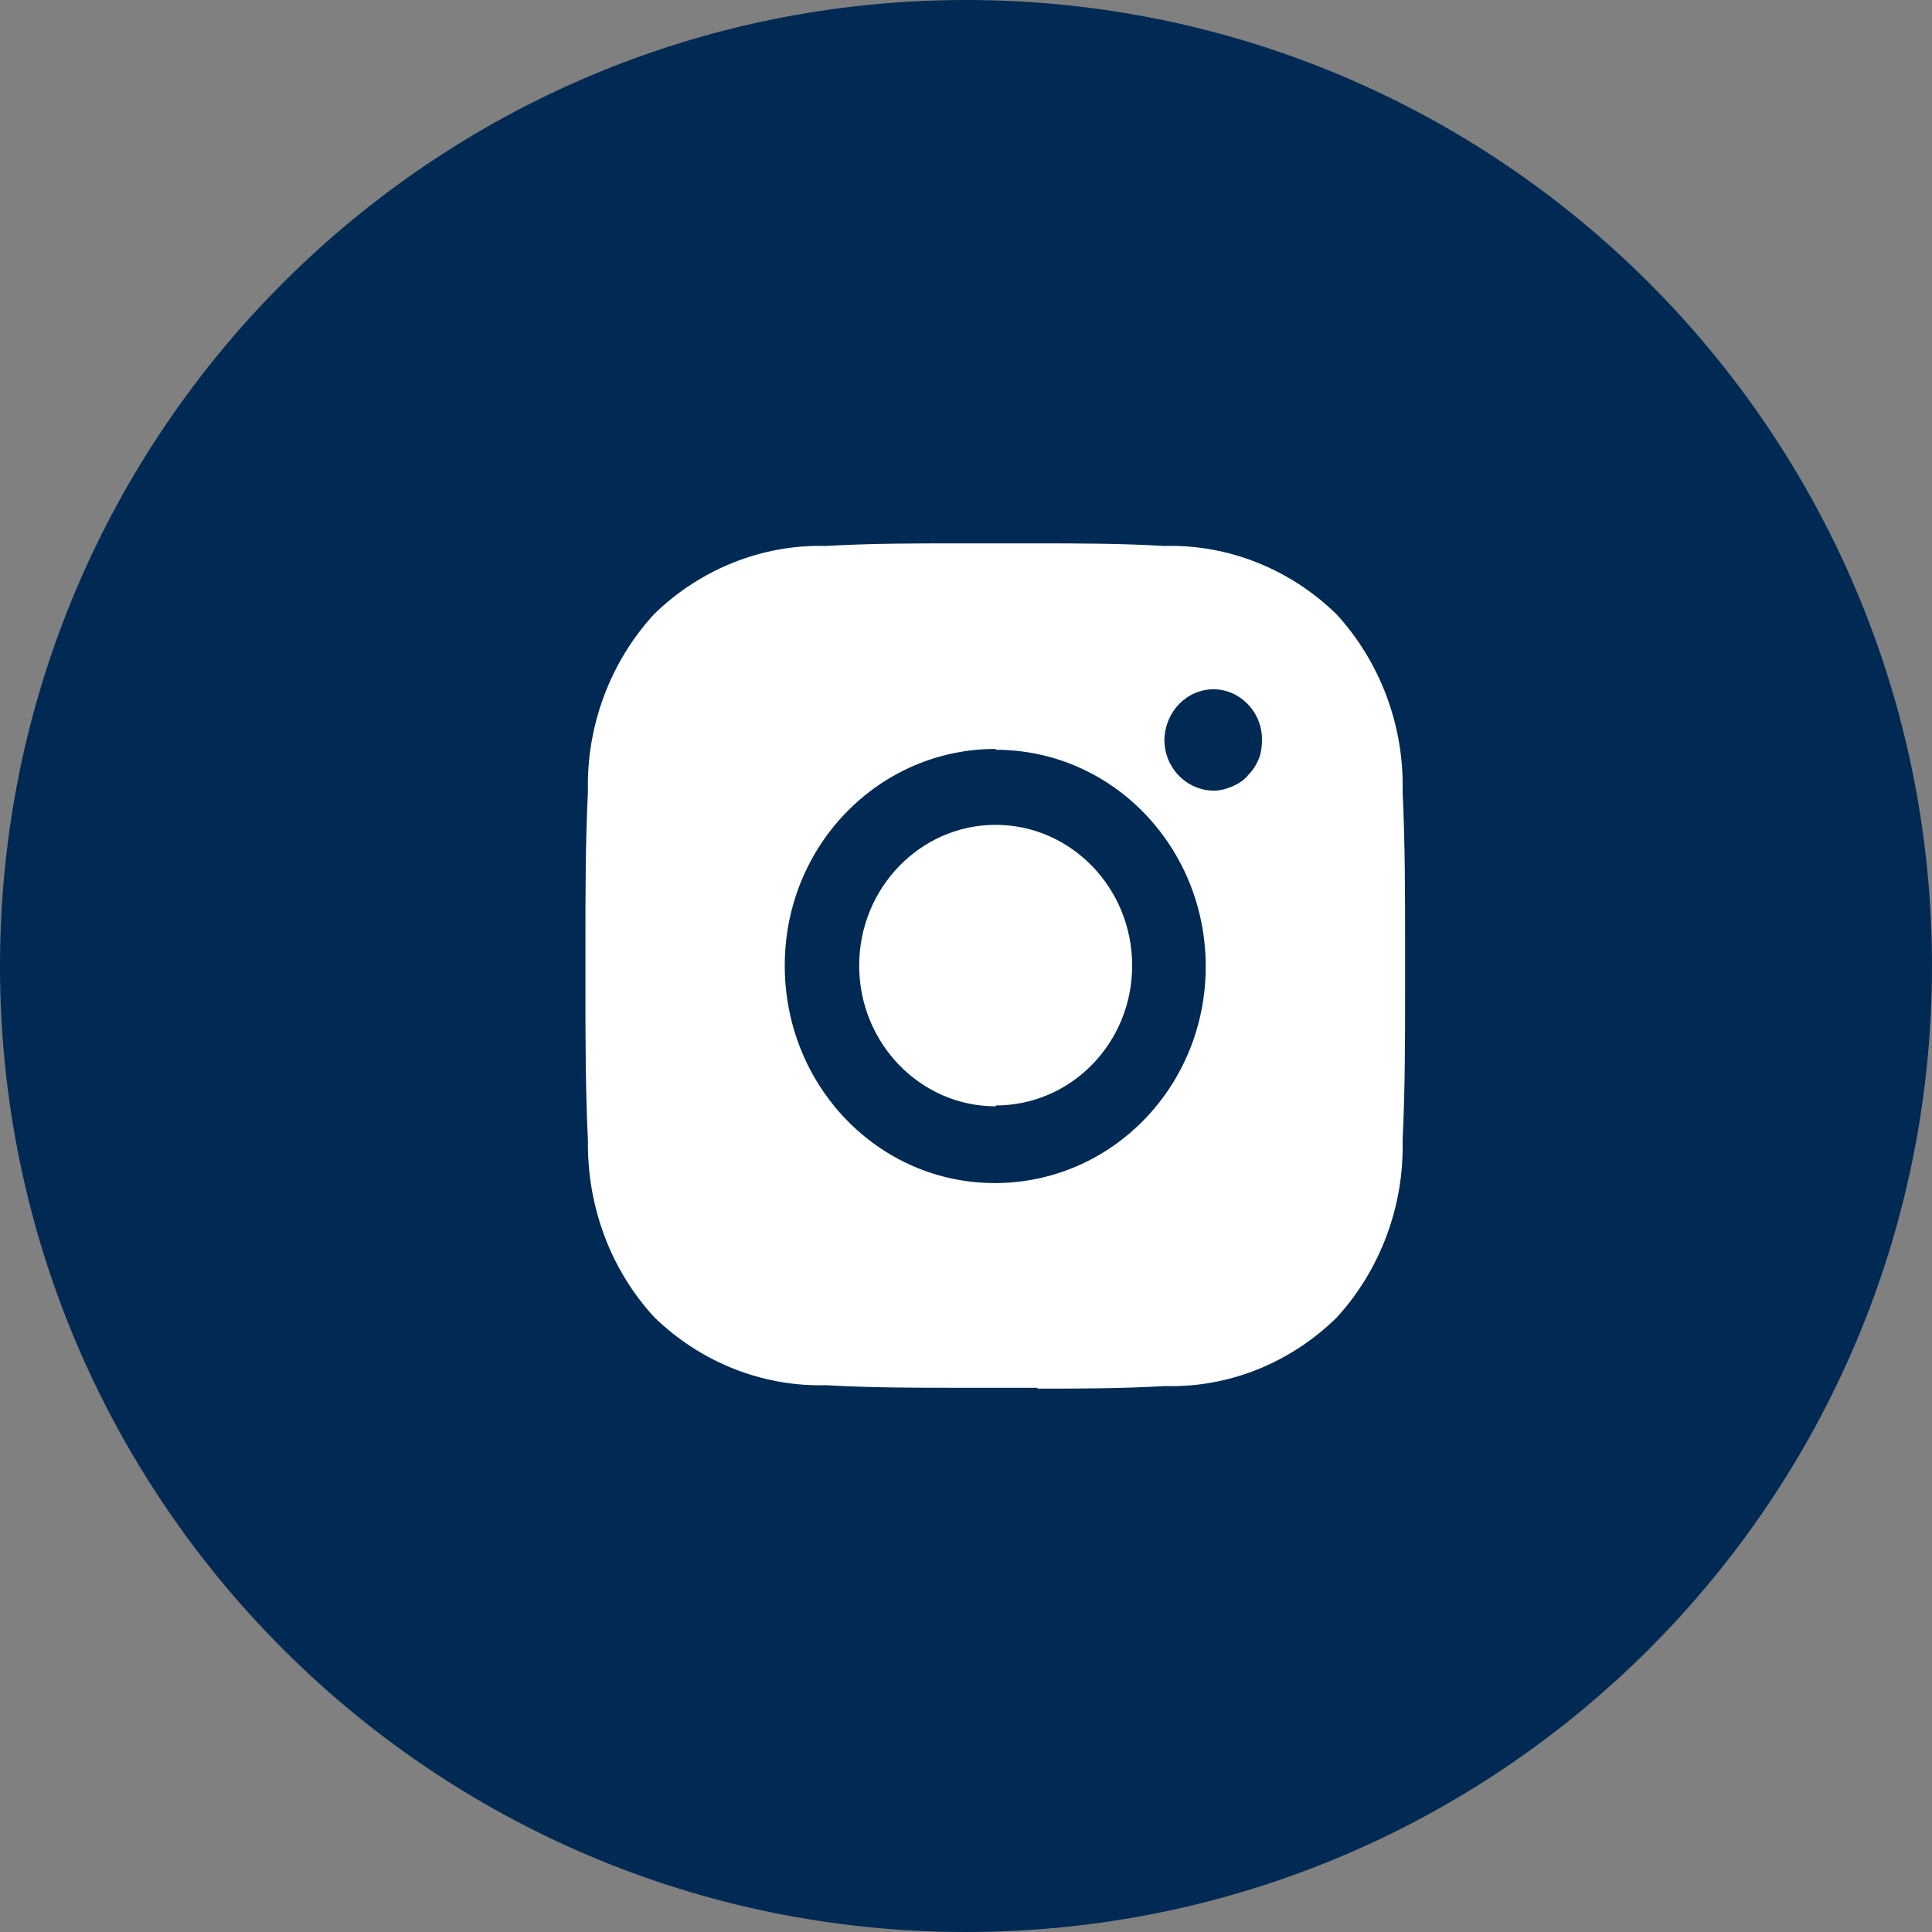
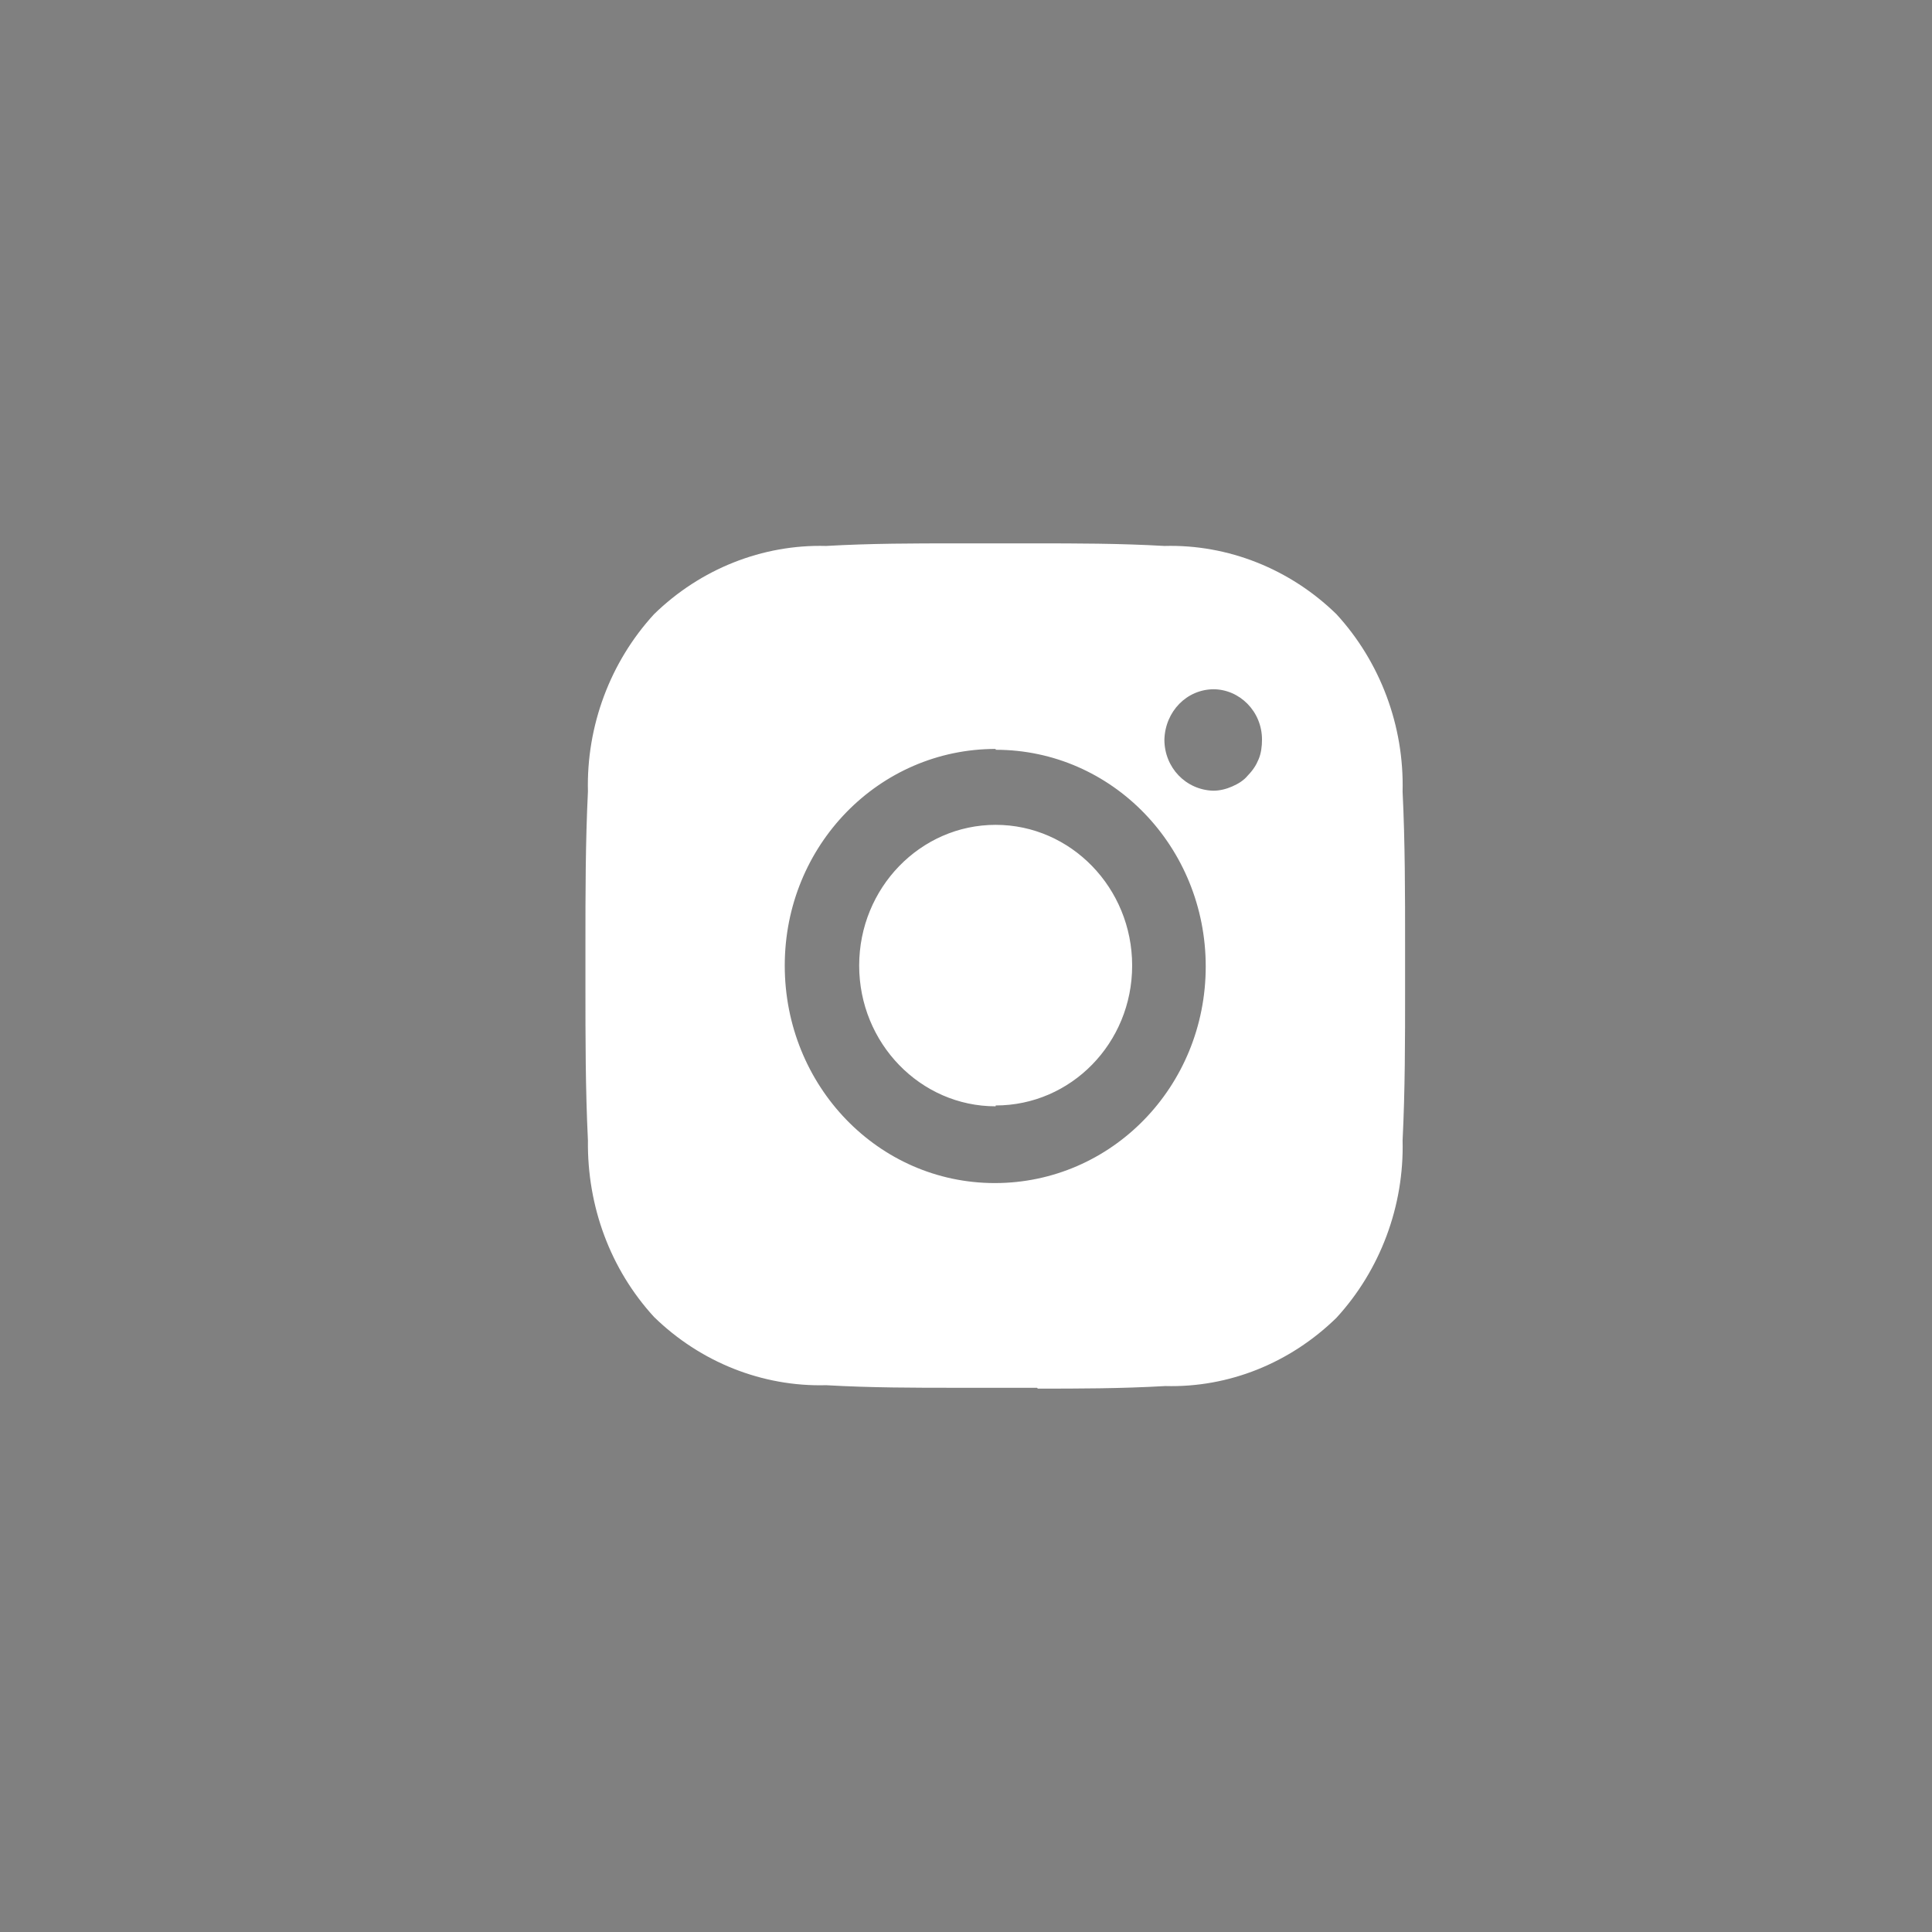
<svg xmlns="http://www.w3.org/2000/svg" width="48" height="48" viewBox="0 0 48 48" fill="none">
  <rect x="0" y="0" width="48" height="48" fill="#808080" stroke="none" />
  <g id="icon-instagram">
-     <path id="Ellipse 18" d="M24 48C37.255 48 48 37.255 48 24C48 10.745 37.255 0 24 0C10.745 0 0 10.745 0 24C0 37.255 10.745 48 24 48Z" fill="#002A53" />
    <path id="Vector-2" d="M25.764 34.479H23.71C22.744 34.479 21.634 34.479 20.525 34.415C18.942 34.458 17.401 33.843 16.25 32.72C15.161 31.533 14.586 29.965 14.607 28.334C14.545 27.062 14.545 25.769 14.545 24.519V23.46C14.545 22.209 14.545 20.938 14.607 19.666C14.566 18.035 15.161 16.445 16.25 15.259C17.401 14.136 18.942 13.521 20.525 13.564C21.634 13.5 22.744 13.5 23.71 13.5H25.744C26.71 13.5 27.819 13.5 28.929 13.564C30.511 13.521 32.052 14.136 33.203 15.259C34.292 16.445 34.888 18.035 34.847 19.666C34.909 20.938 34.909 22.209 34.909 23.46V24.625C34.909 25.833 34.909 27.083 34.847 28.334C34.888 29.965 34.292 31.555 33.203 32.741C32.052 33.864 30.532 34.479 28.95 34.436C27.84 34.5 26.771 34.5 25.785 34.5L25.764 34.479ZM24.737 18.607C21.84 18.607 19.497 21.002 19.497 23.989C19.497 26.977 21.819 29.393 24.716 29.393C27.614 29.393 29.956 26.998 29.956 24.011C29.956 21.044 27.634 18.628 24.737 18.628V18.607ZM30.162 17.124C29.484 17.124 28.95 17.675 28.929 18.374C28.929 19.073 29.463 19.624 30.141 19.645C30.306 19.645 30.47 19.603 30.614 19.539C30.758 19.476 30.902 19.391 31.004 19.264C31.128 19.137 31.21 19.01 31.271 18.861C31.333 18.713 31.354 18.543 31.354 18.374C31.354 17.675 30.799 17.124 30.141 17.124H30.162ZM24.737 27.486C22.867 27.486 21.346 25.918 21.346 23.989C21.346 22.061 22.867 20.493 24.737 20.493C26.607 20.493 28.128 22.061 28.128 23.989C28.128 25.918 26.607 27.465 24.737 27.465V27.486Z" fill="white" />
  </g>
</svg>